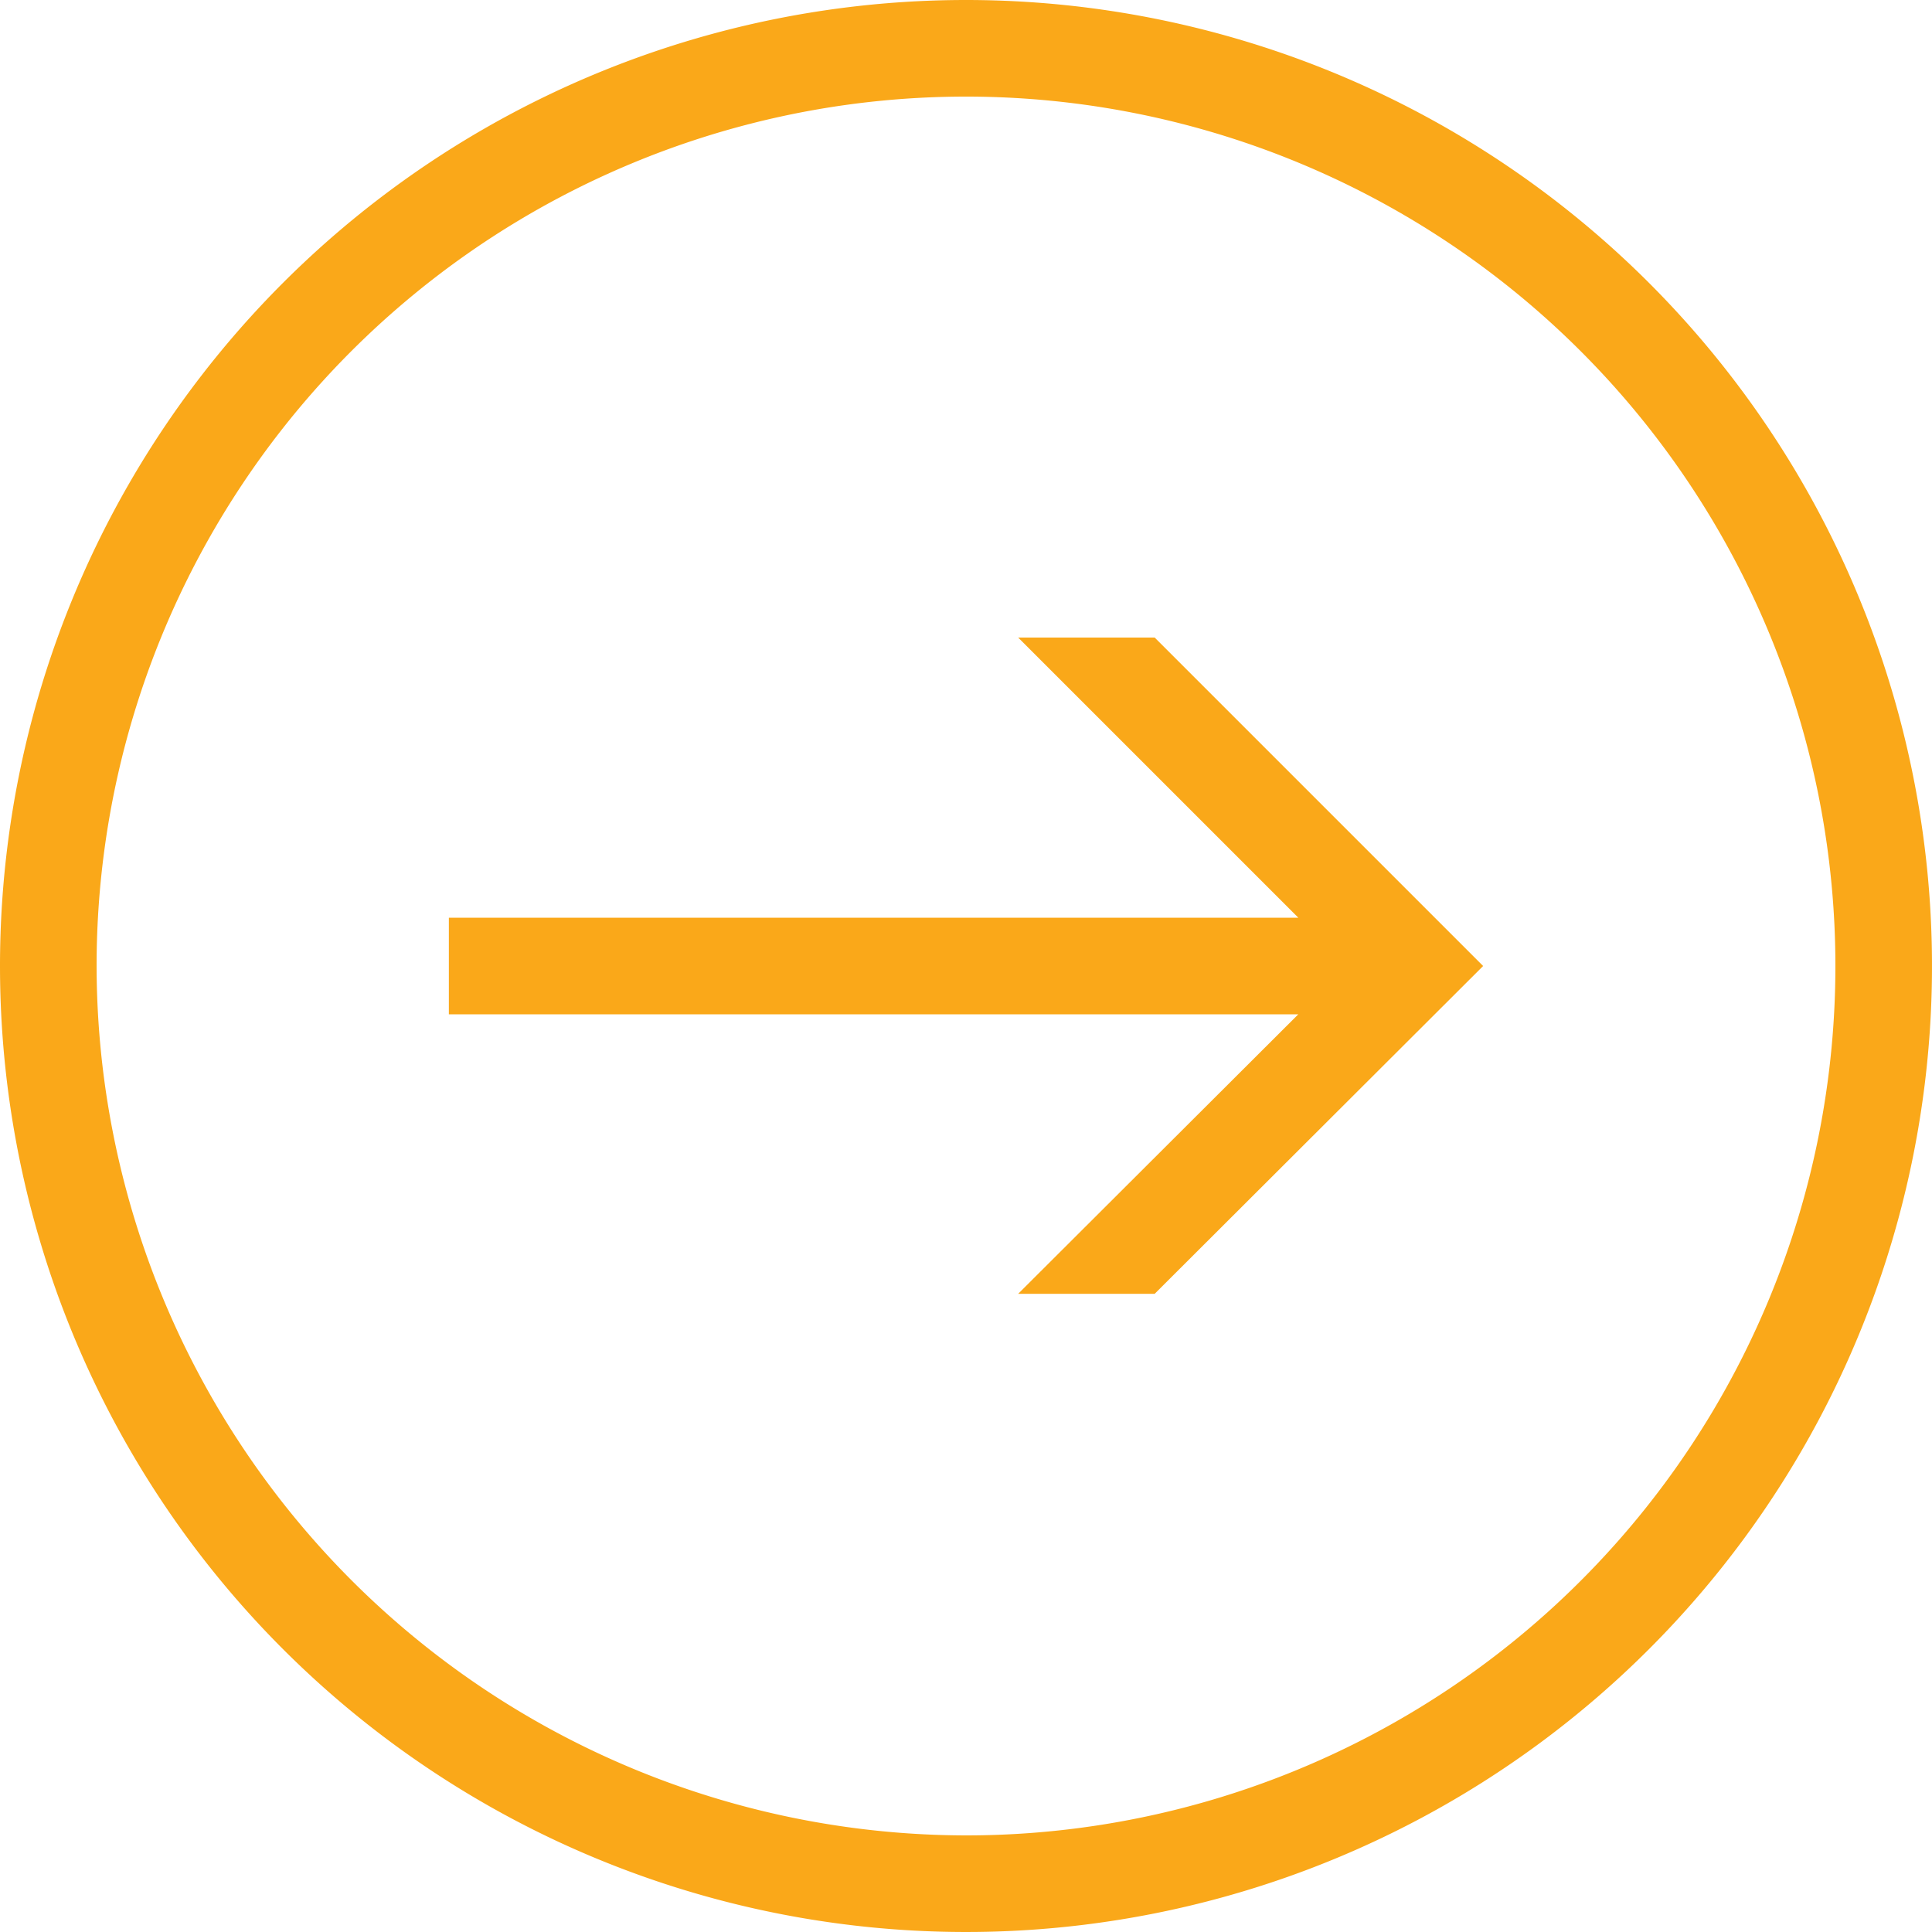
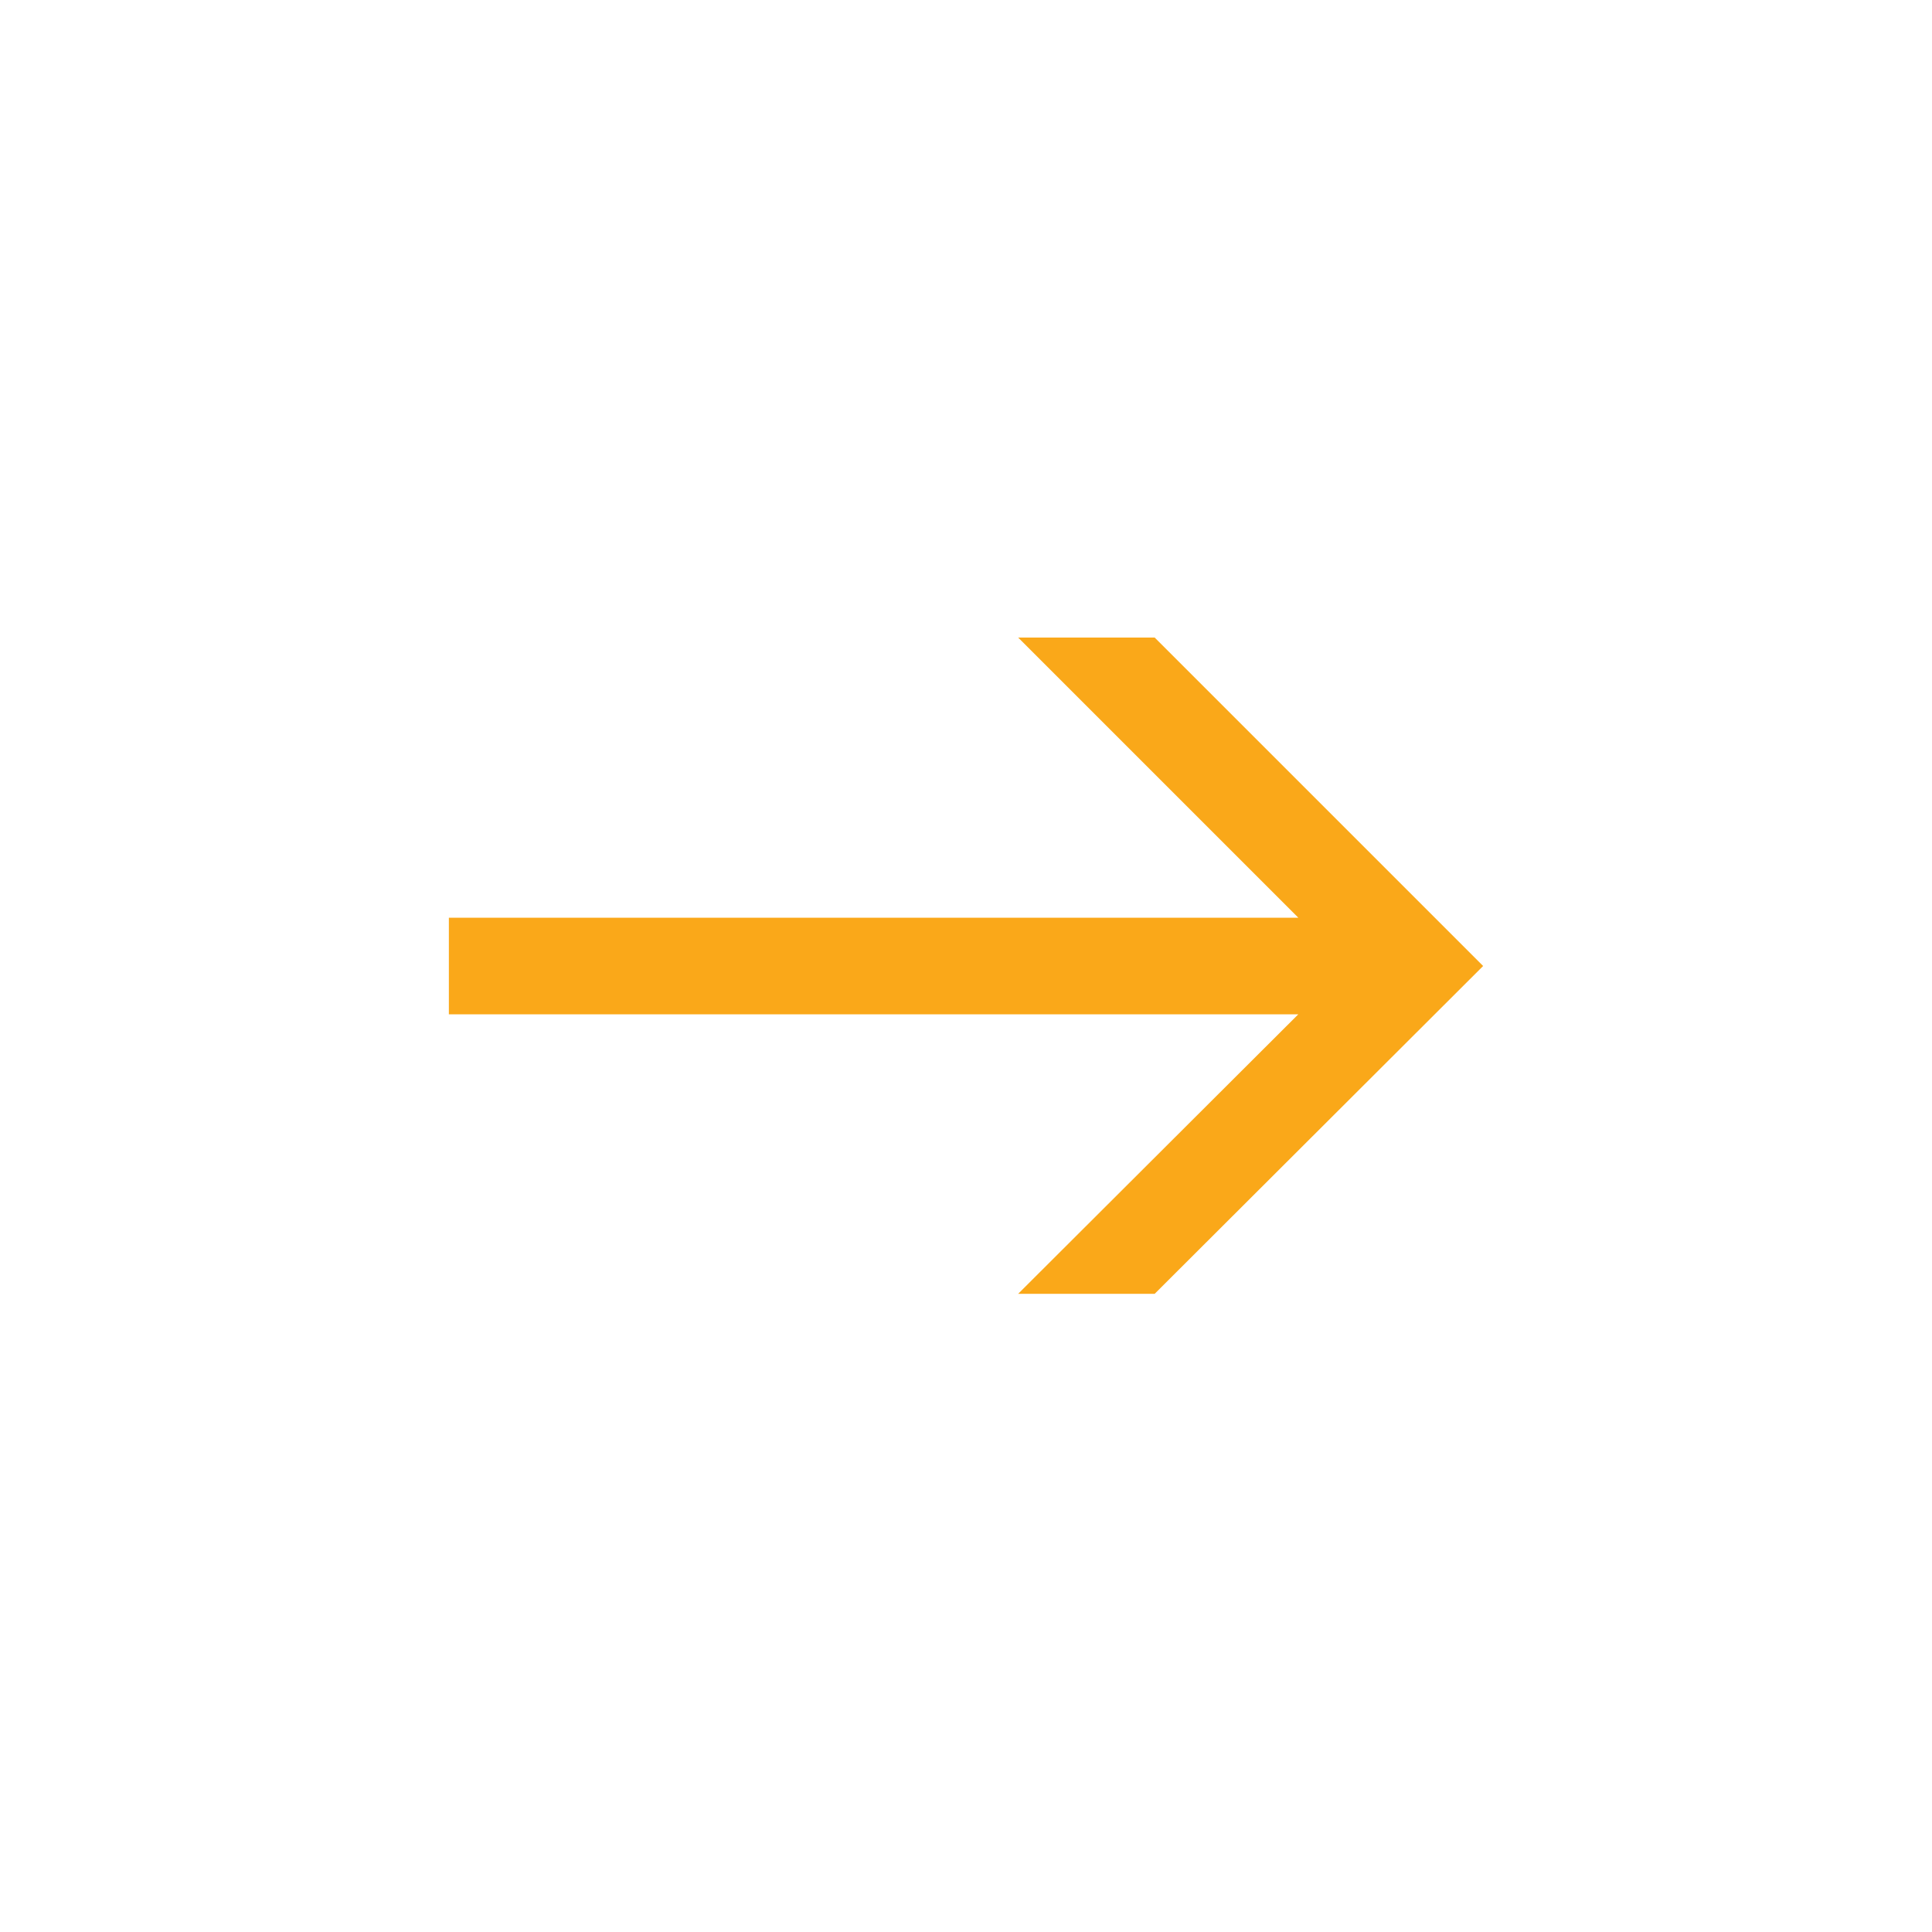
<svg xmlns="http://www.w3.org/2000/svg" viewBox="0 0 30 30">
  <defs>
    <style>.cls-1{fill:#faa819;}</style>
  </defs>
  <title>Fichier 9</title>
  <g id="Calque_2" data-name="Calque 2">
    <g id="Calque_1-2" data-name="Calque 1">
      <polygon class="cls-1" points="20.16 14.25 6.97 14.25 6.97 15.75 20.16 15.75 15.81 20.09 17.93 20.09 23.03 15 17.93 9.9 15.81 9.9 20.16 14.25" />
-       <path class="cls-1" d="M0,15A15,15,0,1,0,15,0,15,15,0,0,0,0,15m1.5,0A13.5,13.5,0,1,1,15,28.5,13.52,13.52,0,0,1,1.5,15" />
    </g>
  </g>
</svg>